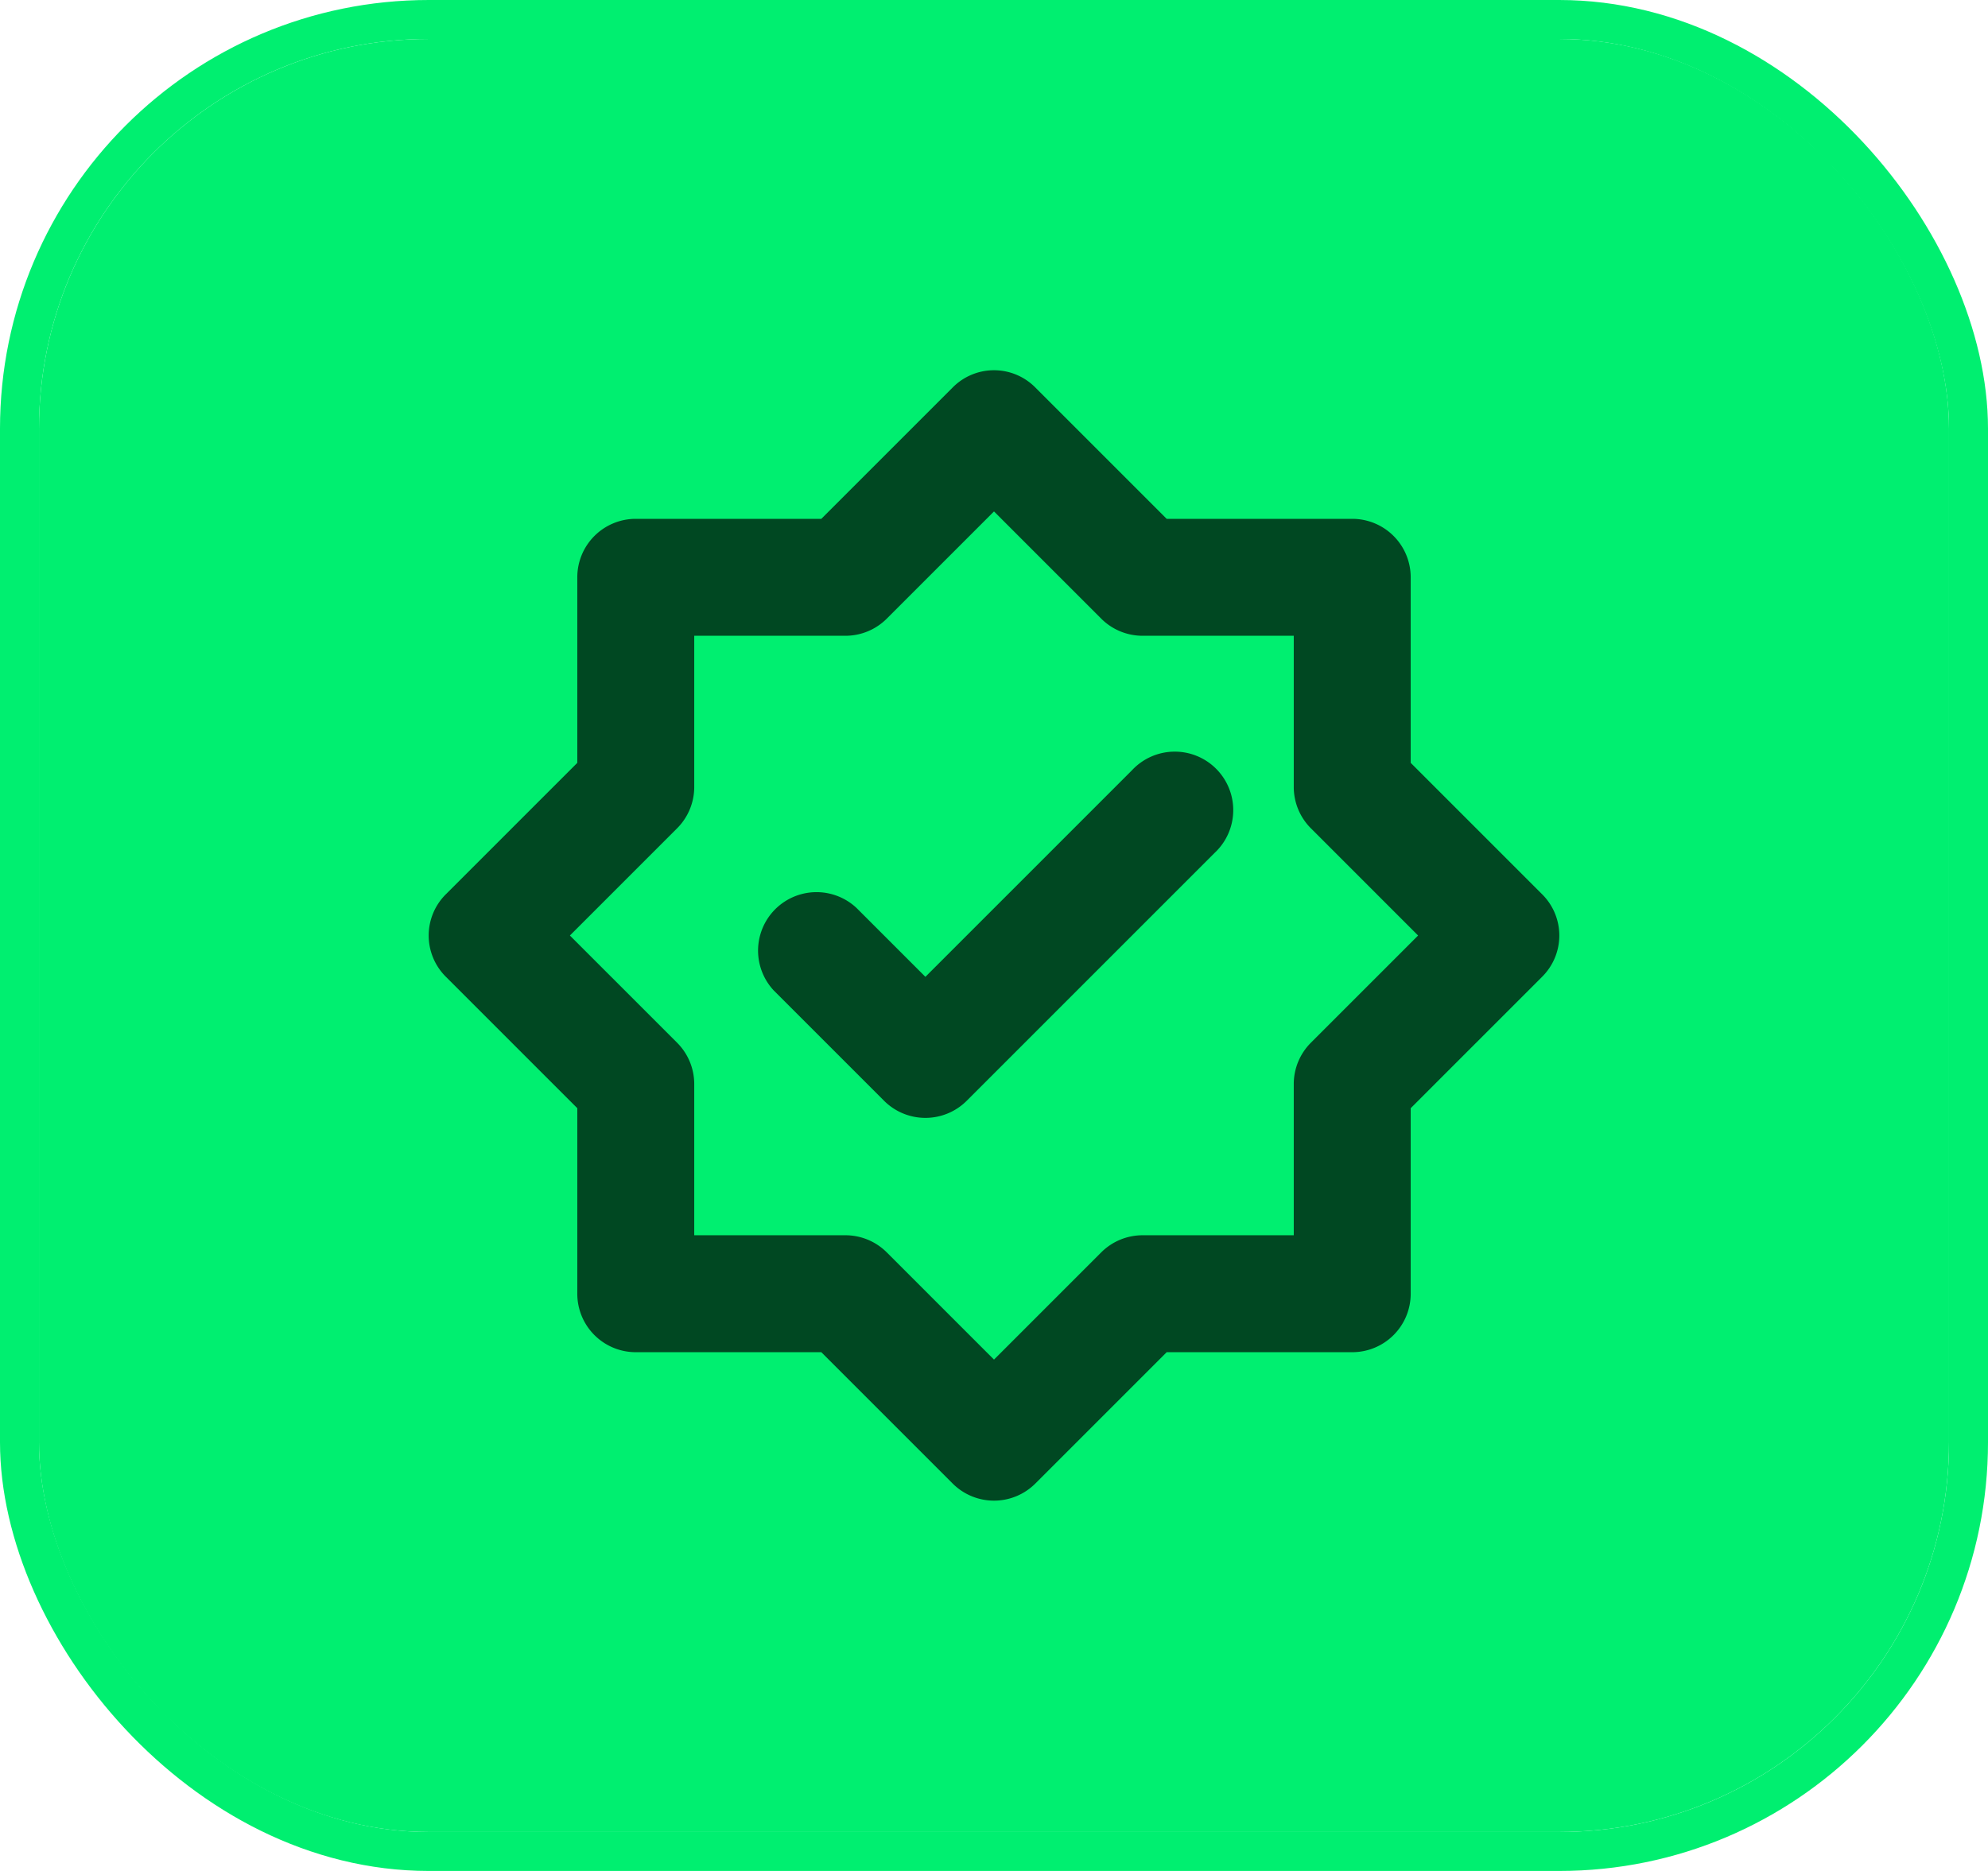
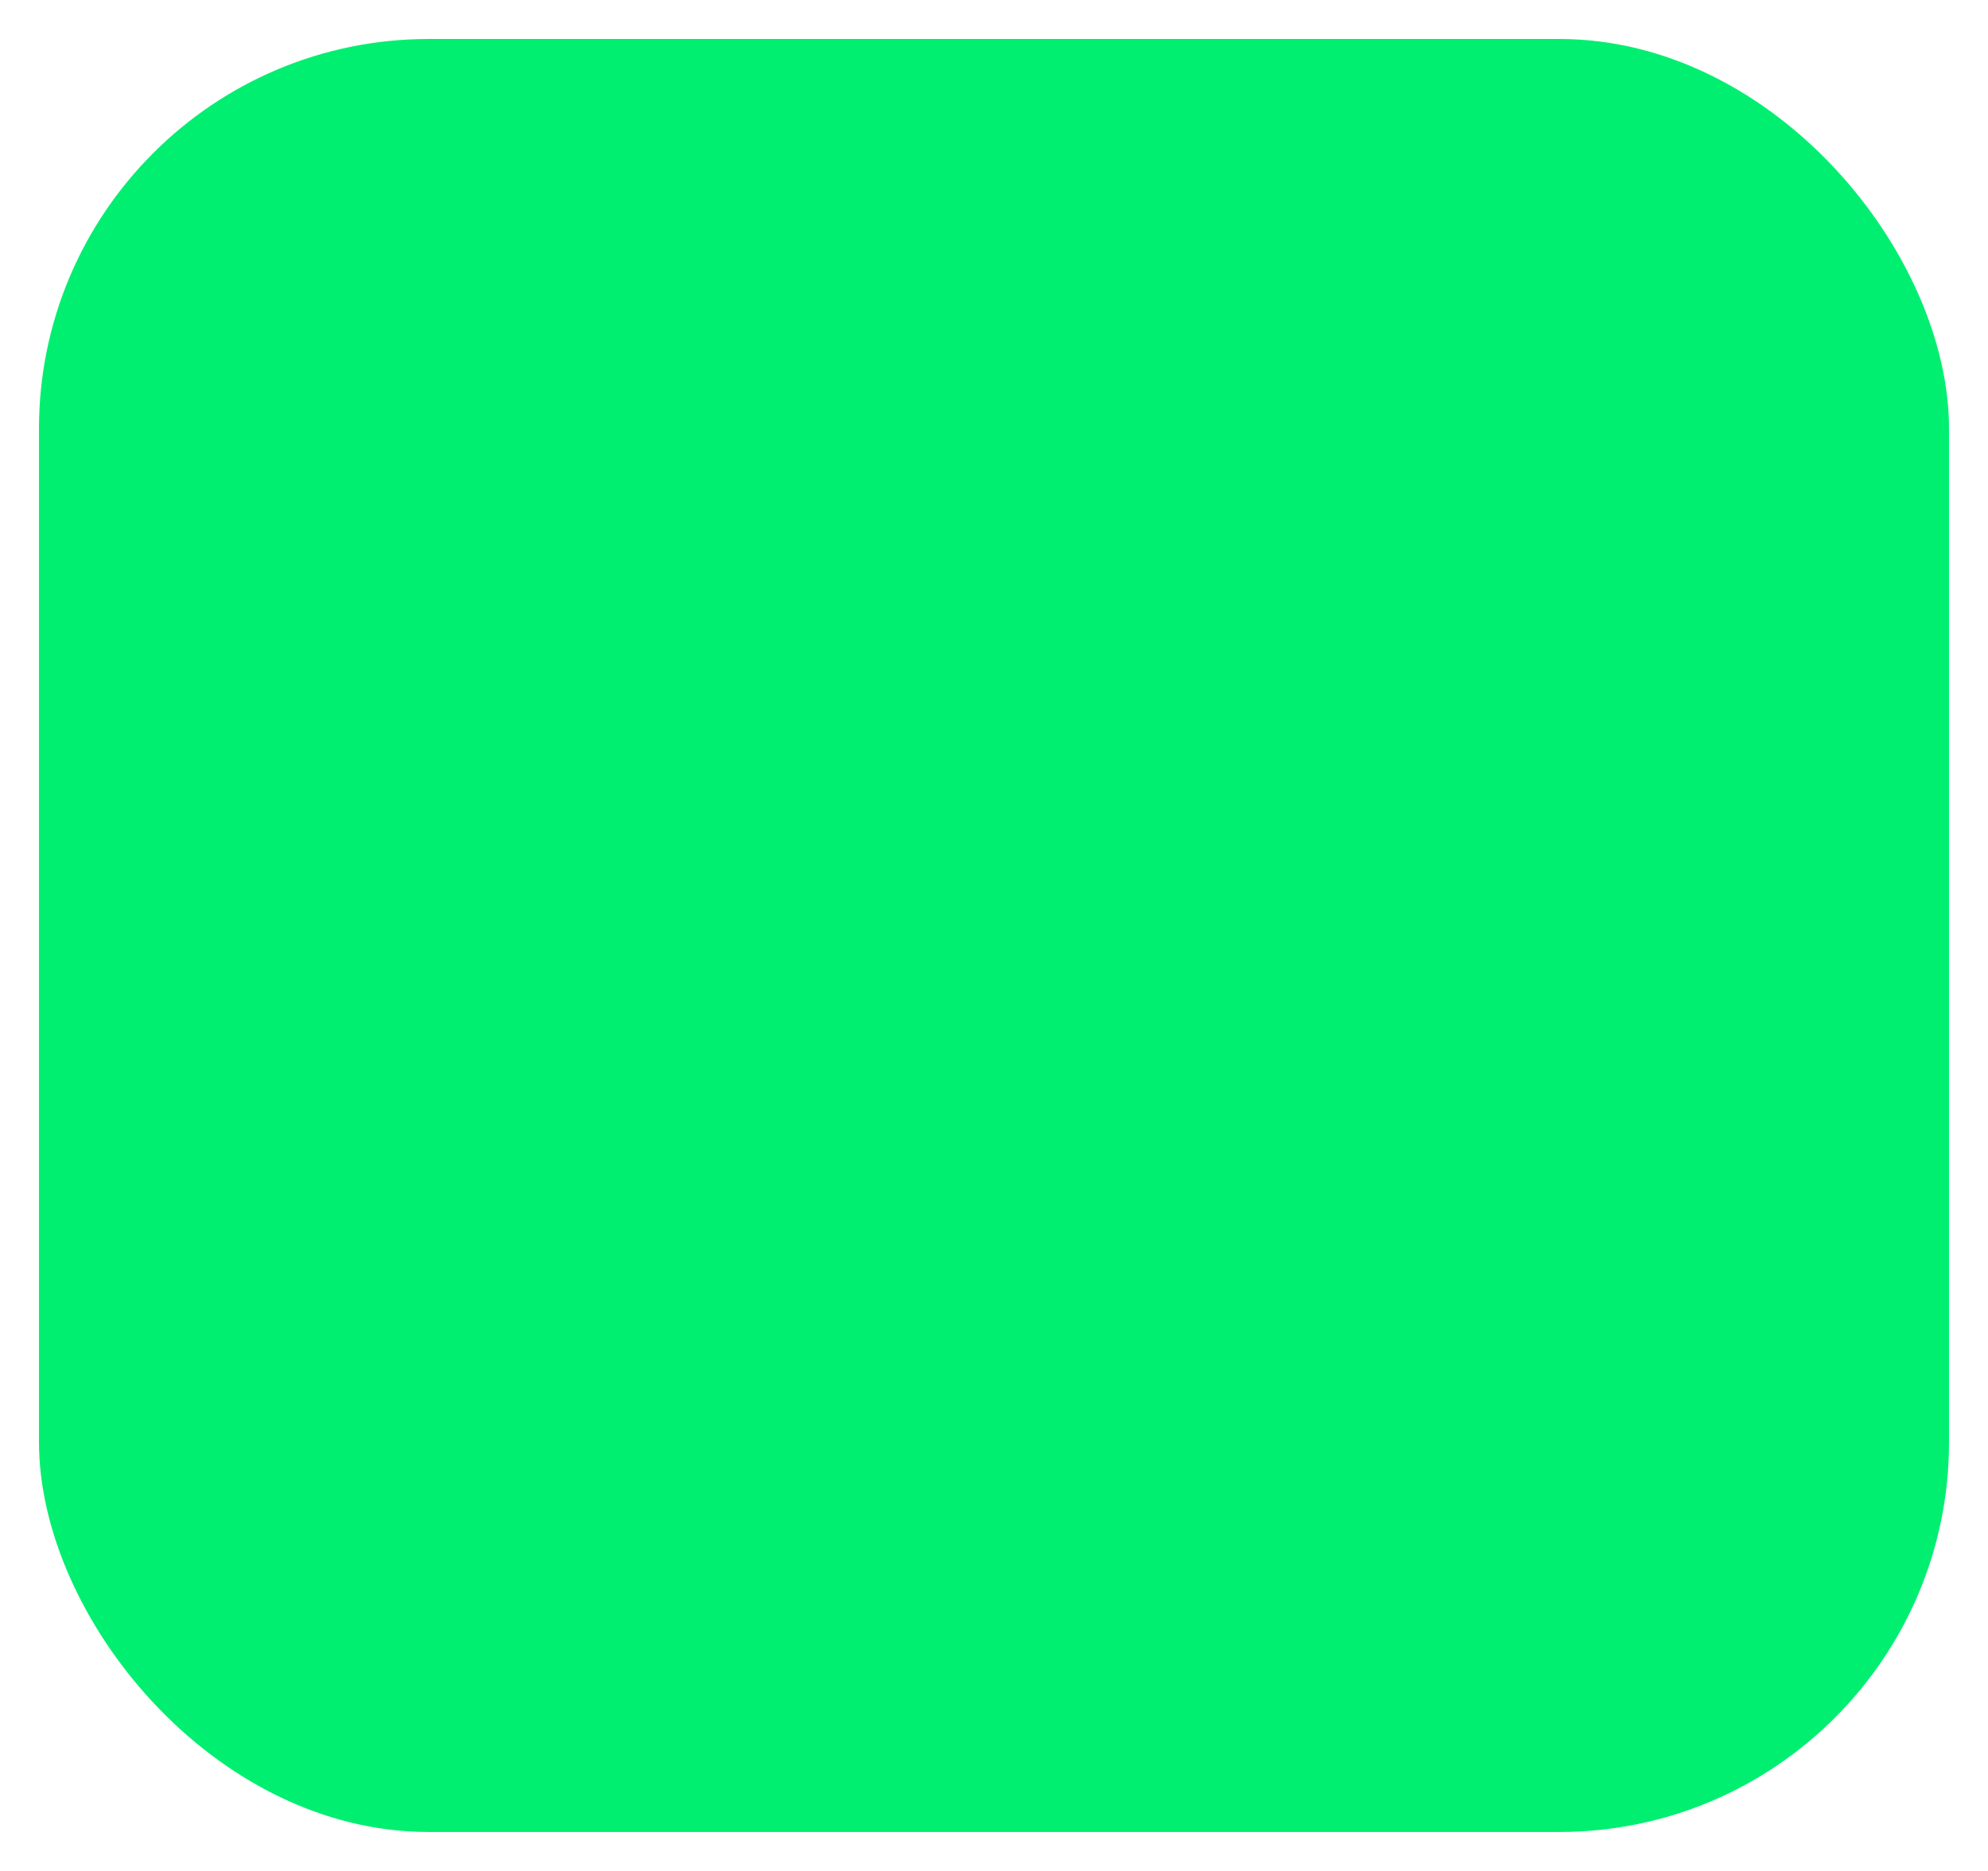
<svg xmlns="http://www.w3.org/2000/svg" viewBox="0 0 51 48">
  <g id="icon-verificado" transform="translate(9.5 8.001)">
    <g id="background-c" transform="translate(-8.5 -7.001)" fill="#00ef70" stroke="#00ef70" stroke-width="1">
      <rect width="49" height="46" rx="10" stroke="none" />
-       <rect x="-0.5" y="-0.5" width="50" height="47" rx="10.5" fill="none" />
    </g>
-     <path id="Caminho_1805" data-name="Caminho 1805" d="M26.69,11.57V6.81a1.5,1.5,0,0,0-1.5-1.5H20.43L17.06,1.94a1.491,1.491,0,0,0-2.12,0L11.57,5.31H6.81a1.5,1.5,0,0,0-1.5,1.5v4.76L1.94,14.94a1.491,1.491,0,0,0,0,2.12l3.37,3.37v4.76a1.5,1.5,0,0,0,1.5,1.5h4.76l3.37,3.37a1.5,1.5,0,0,0,2.12,0l3.37-3.37h4.76a1.5,1.5,0,0,0,1.5-1.5V20.43l3.37-3.37a1.491,1.491,0,0,0,0-2.12Zm-2.56,7.18a1.5,1.5,0,0,0-.44,1.06v3.88H19.81a1.5,1.5,0,0,0-1.06.44L16,26.88l-2.75-2.75a1.5,1.5,0,0,0-1.06-.44H8.31V19.81a1.5,1.5,0,0,0-.44-1.06L5.12,16l2.75-2.75a1.5,1.5,0,0,0,.44-1.06V8.31h3.88a1.5,1.5,0,0,0,1.06-.44L16,5.12l2.75,2.75a1.5,1.5,0,0,0,1.06.44h3.88v3.88a1.5,1.5,0,0,0,.44,1.06L26.88,16Z" fill="#004822" />
-     <path id="Caminho_1806" data-name="Caminho 1806" d="M19.54,11.76l-5.3,5.3-1.77-1.77a1.5,1.5,0,0,0-2.12,2.12l2.83,2.83a1.5,1.5,0,0,0,2.12,0l6.36-6.36a1.5,1.5,0,1,0-2.12-2.12Z" fill="#004822" />
  </g>
</svg>